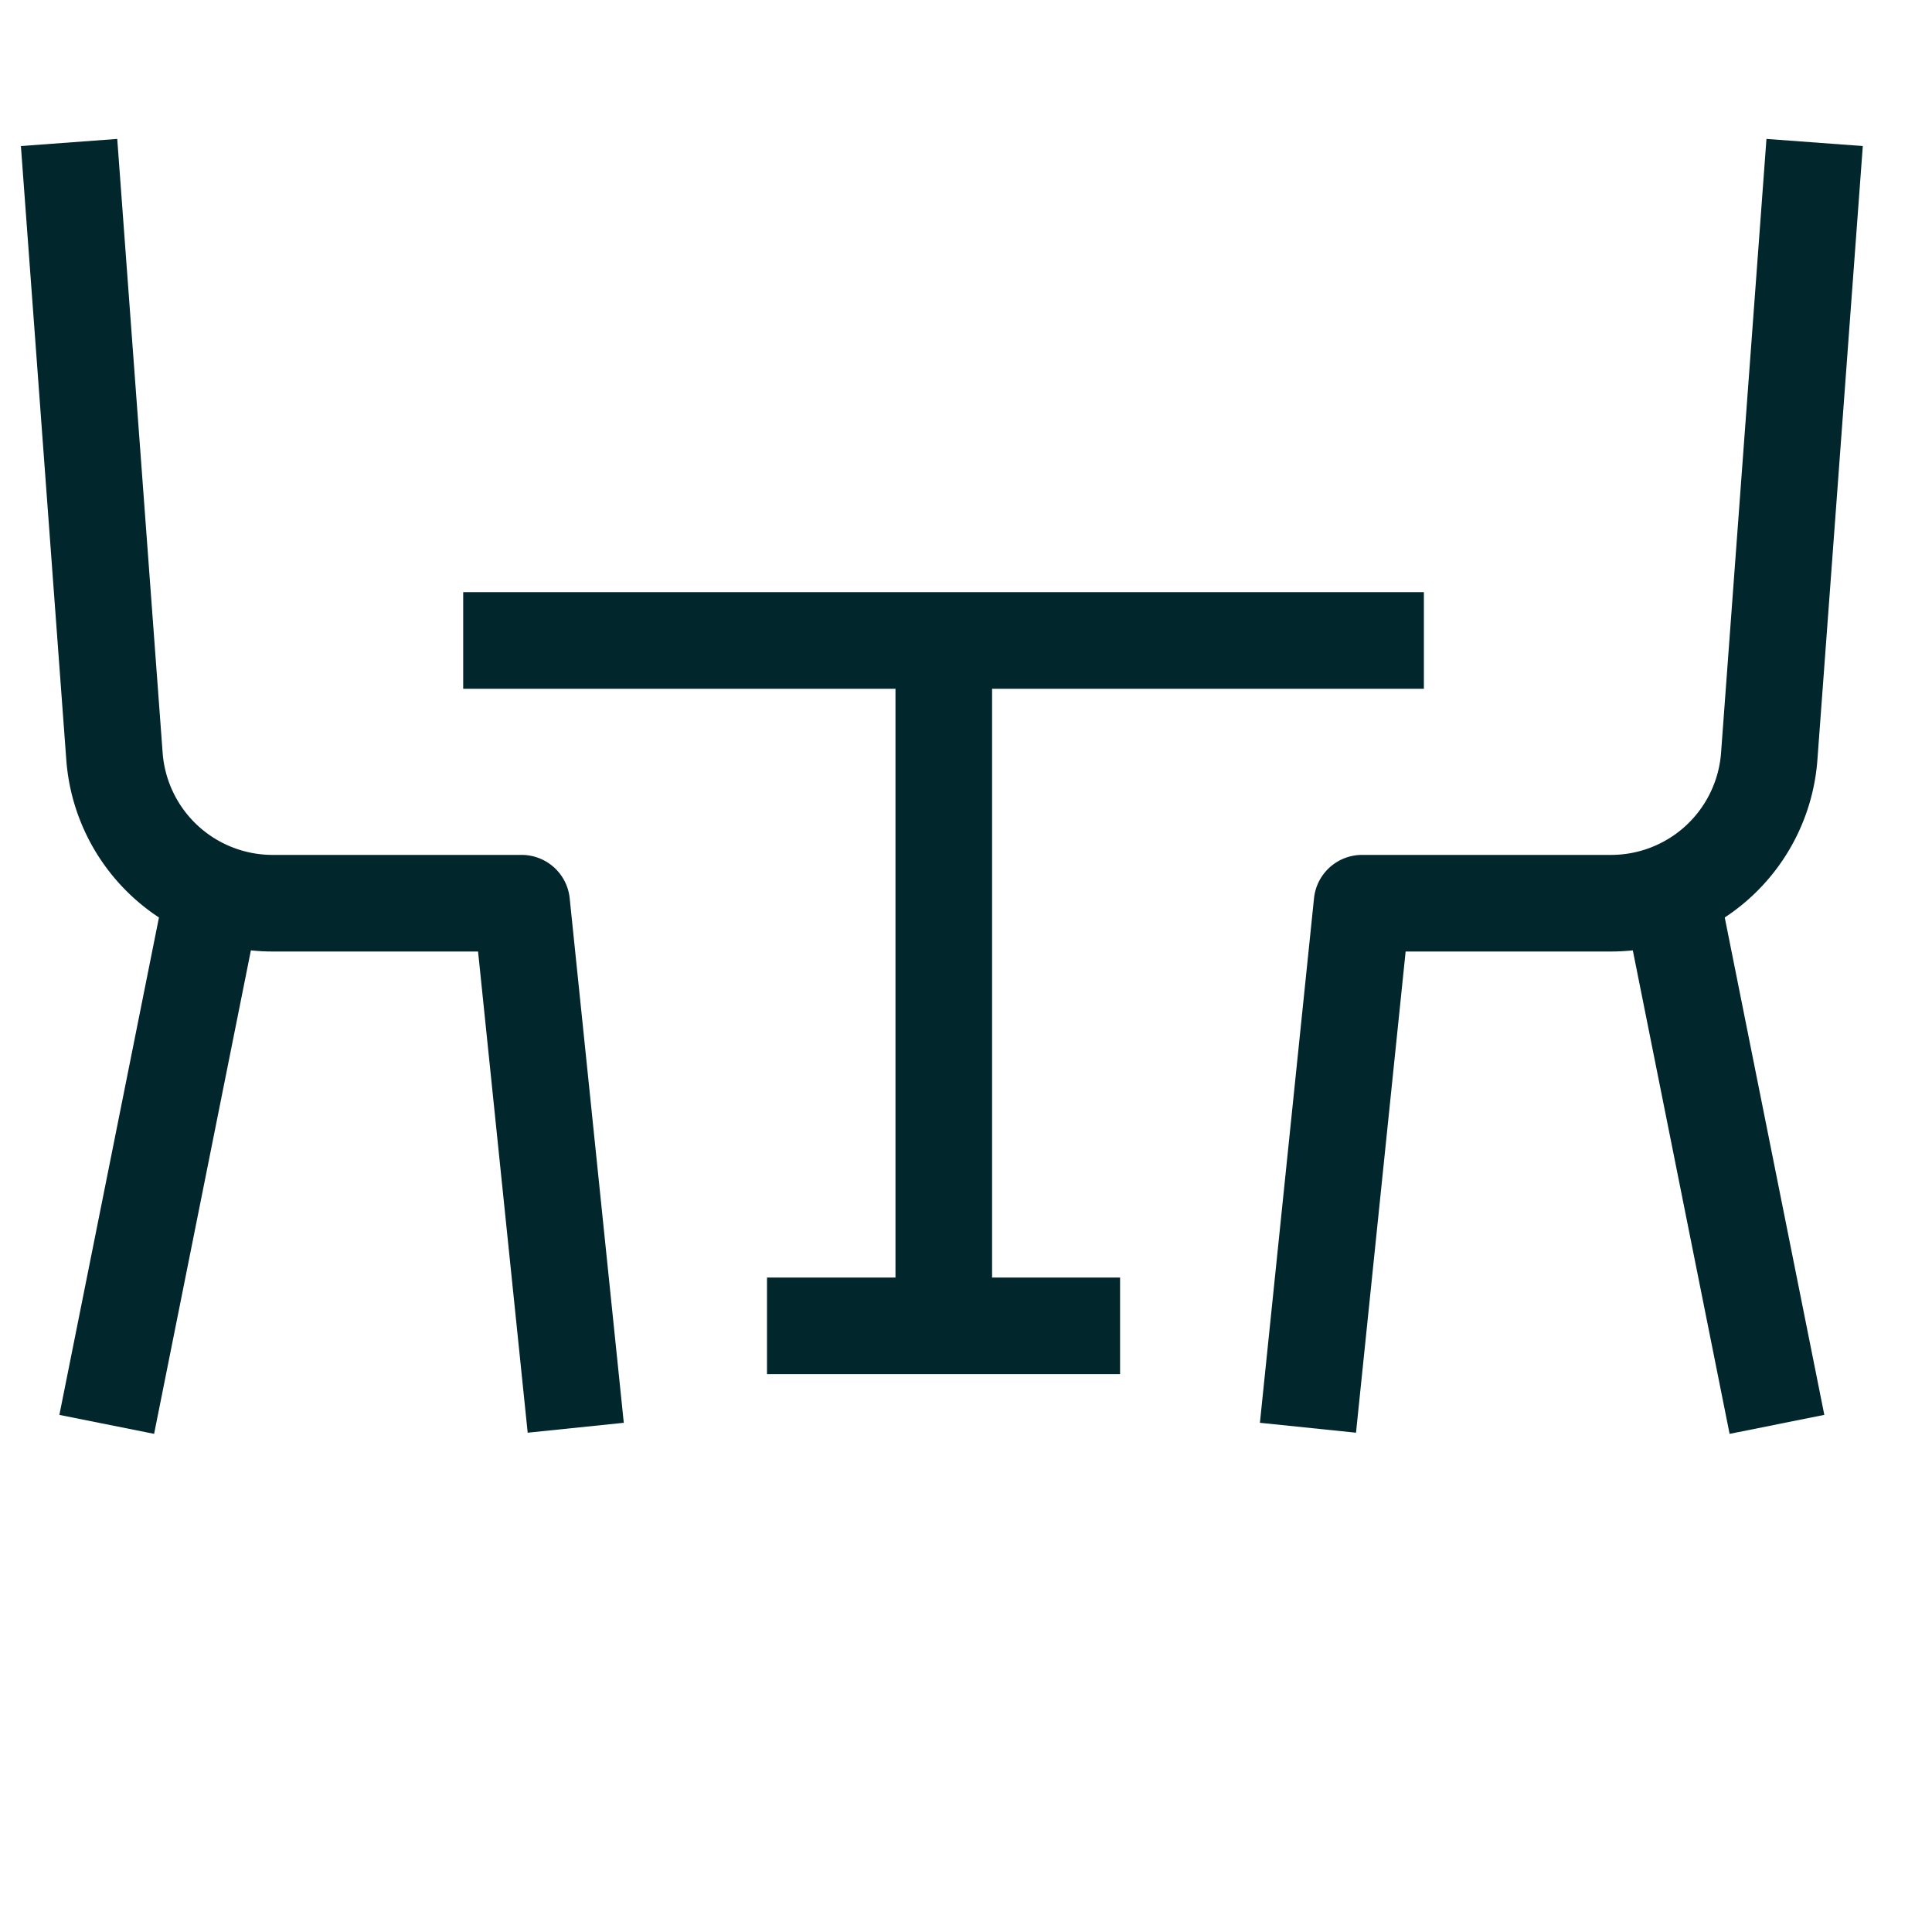
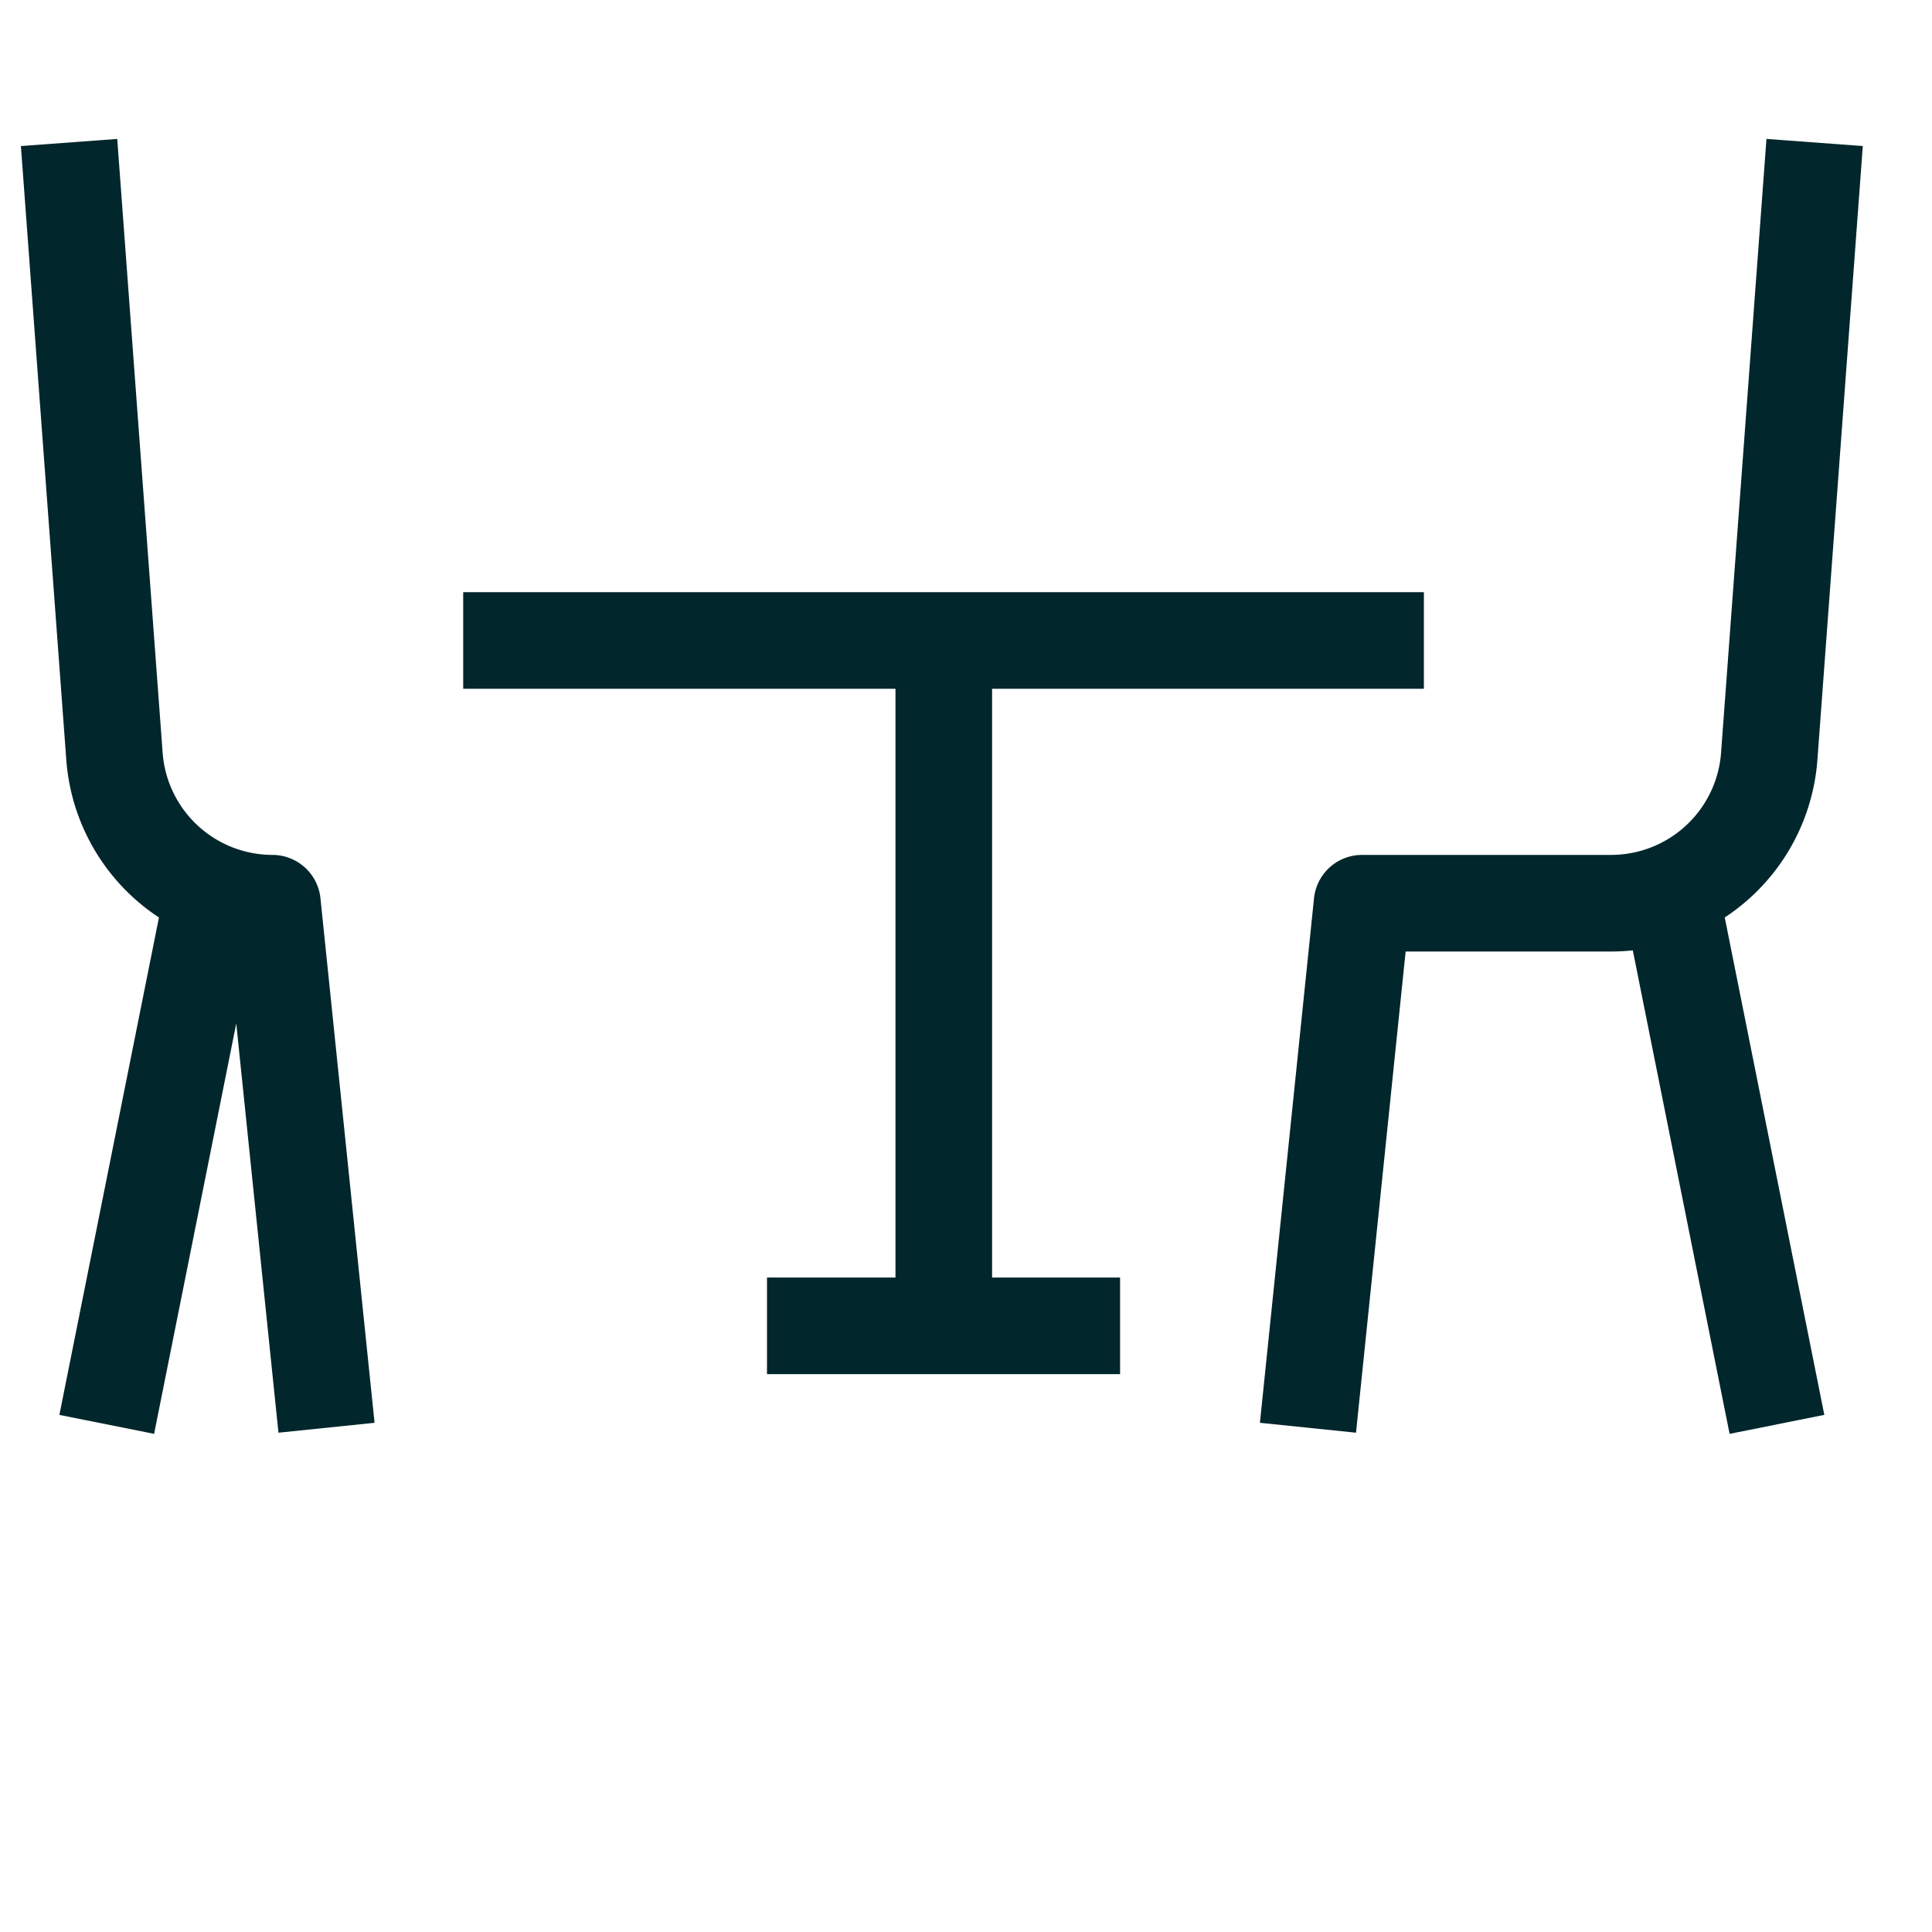
<svg xmlns="http://www.w3.org/2000/svg" width="40" height="40" fill="none">
-   <path stroke="#01262B" stroke-linejoin="round" stroke-width="2" d="m37.57 2.95-.94 12.71a3.284 3.284 0 0 1-3.27 3.04H28.2l-1.12 10.86M34.63 18.7l2.16 10.79M1.43 2.95l.94 12.71a3.284 3.284 0 0 0 3.27 3.04h5.16l1.12 10.86M4.37 18.7 2.21 29.49M9.59 13.26h19.89M19.54 13.47v13.26M15.88 27.45h7.31" />
+   <path stroke="#01262B" stroke-linejoin="round" stroke-width="2" d="m37.57 2.95-.94 12.71a3.284 3.284 0 0 1-3.27 3.04H28.2l-1.12 10.86M34.63 18.7l2.16 10.79M1.43 2.95l.94 12.71a3.284 3.284 0 0 0 3.27 3.04l1.12 10.86M4.37 18.7 2.21 29.49M9.59 13.26h19.89M19.54 13.47v13.26M15.88 27.45h7.31" />
</svg>